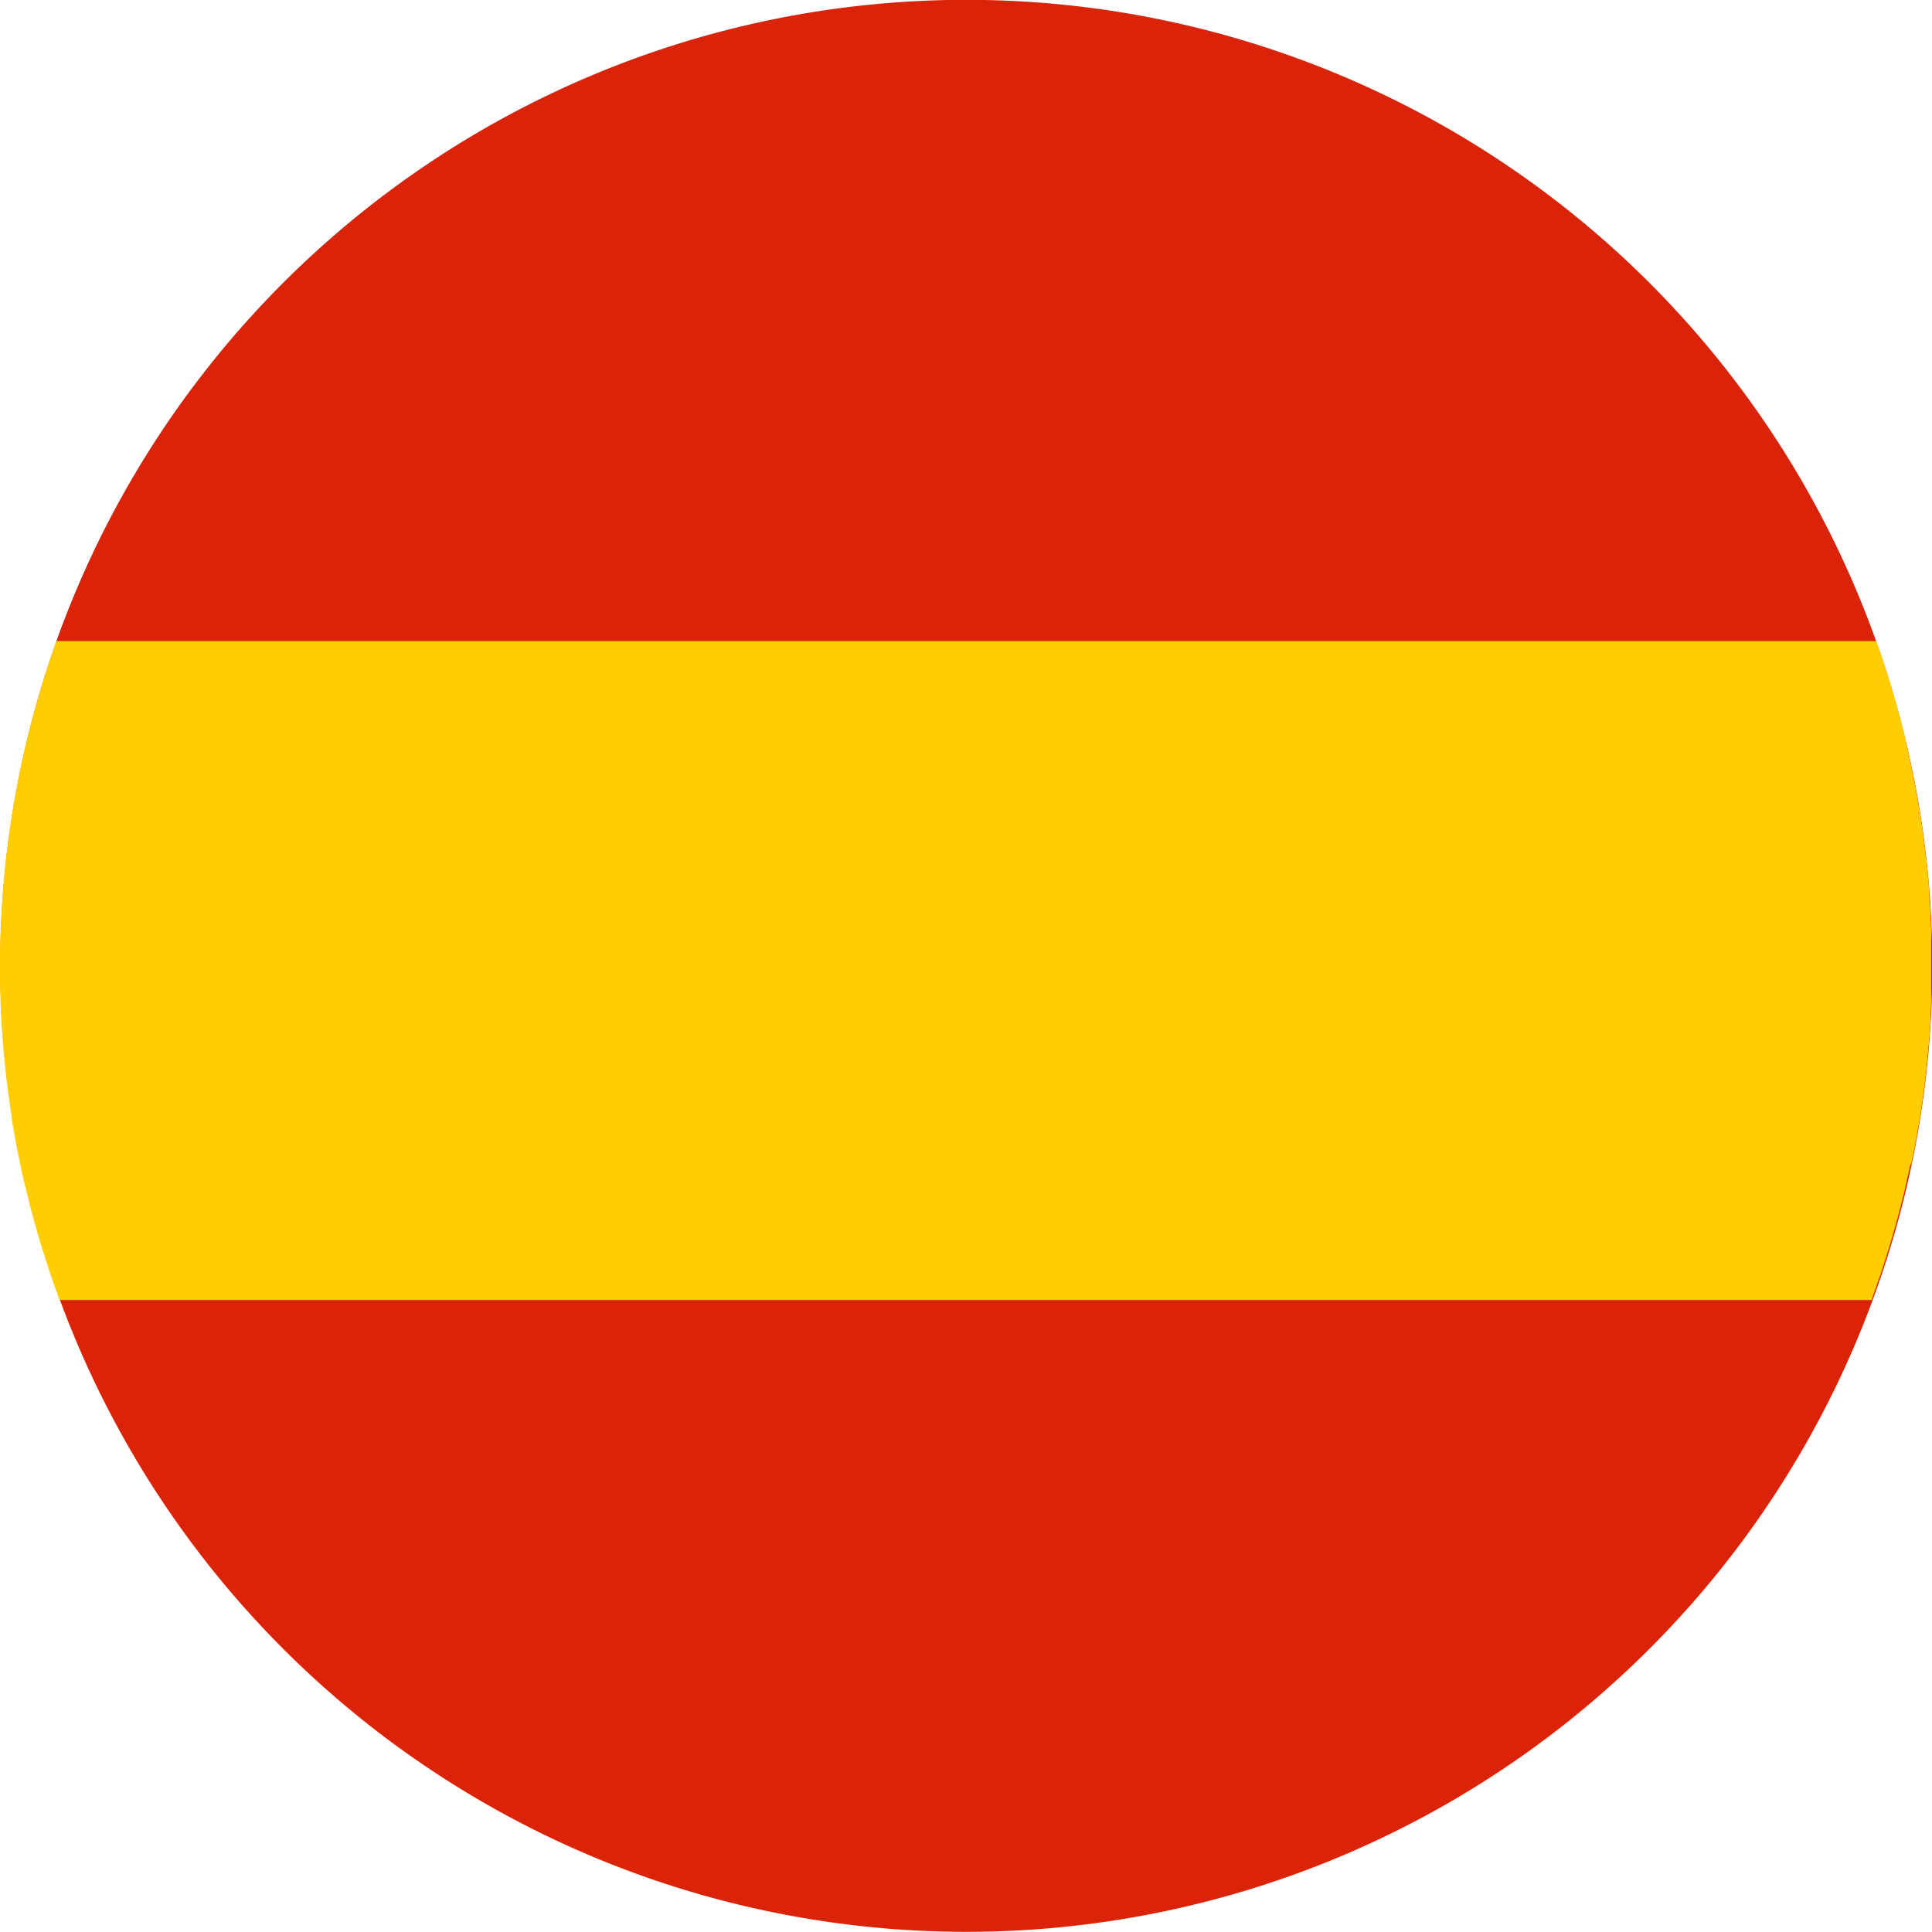
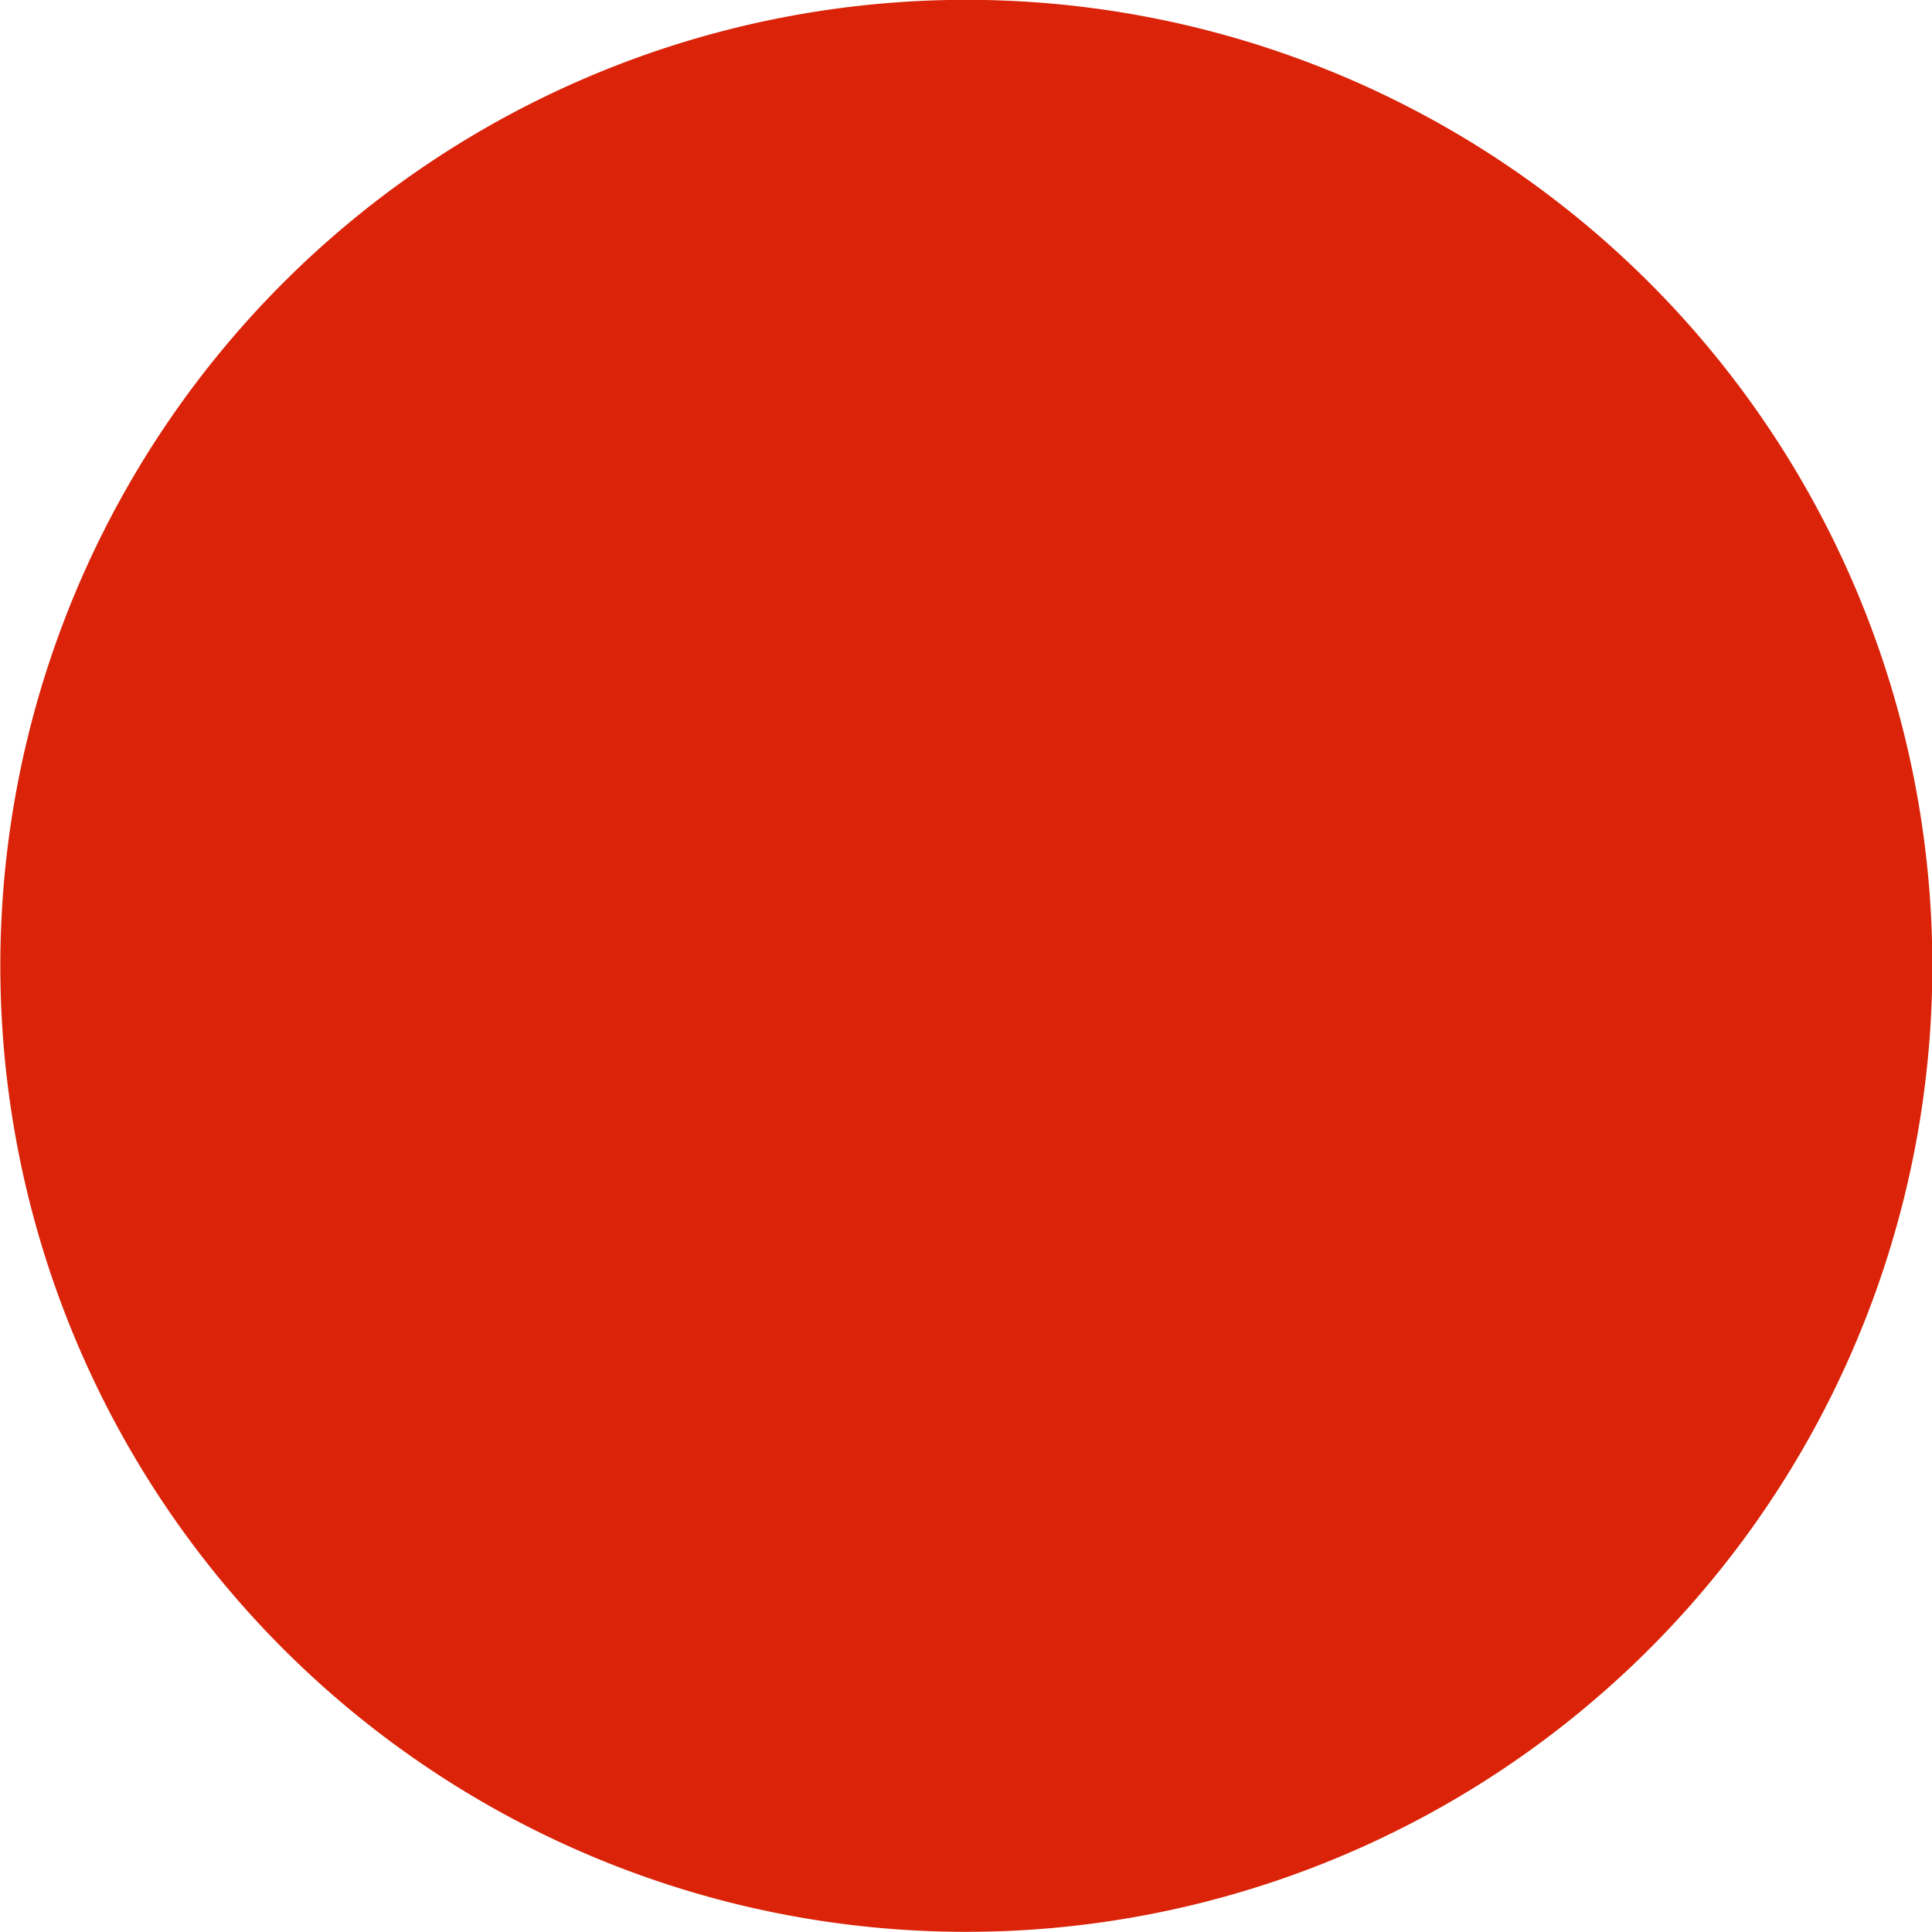
<svg xmlns="http://www.w3.org/2000/svg" width="23" height="23" viewBox="0 0 23 23">
  <g id="BANDERA" transform="translate(-93.238 -10.315)">
    <g id="Grupo_27" data-name="Grupo 27">
      <path id="Trazado_150" data-name="Trazado 150" d="M93.578,19.053a11.5,11.5,0,1,1,8.4,13.923,11.5,11.5,0,0,1-8.4-13.923" fill="#da2308" />
-       <path id="Trazado_151" data-name="Trazado 151" d="M93.909,17.953h21.66a11.5,11.5,0,0,0-21.66,0" fill="#da2308" />
-       <path id="Trazado_152" data-name="Trazado 152" d="M115.99,24.179l.015-.073.026-.128.014-.074q.012-.066.024-.133c0-.022.008-.044.012-.067q.014-.083.026-.166l.005-.033q.015-.1.028-.2l.007-.053c.006-.049.012-.1.018-.146,0-.023.005-.046.008-.069,0-.044.009-.087.013-.131,0-.024,0-.048.007-.072,0-.044.008-.088.011-.132l.005-.067q.006-.076.01-.152c0-.015,0-.031,0-.046q.006-.1.009-.2c0-.011,0-.022,0-.032q0-.083,0-.165c0-.021,0-.042,0-.063,0-.045,0-.091,0-.136,0-.023,0-.046,0-.068,0-.044,0-.089,0-.133,0-.022,0-.044,0-.066q0-.073,0-.146c0-.017,0-.034,0-.05q-.007-.2-.022-.394l0-.052q-.006-.072-.012-.144l-.006-.062c0-.045-.009-.09-.014-.135,0-.021,0-.041-.007-.062q-.008-.072-.017-.143l-.006-.05q-.025-.2-.057-.389l-.006-.035q-.013-.078-.027-.156l-.01-.053q-.013-.07-.027-.14c0-.019-.007-.037-.011-.055-.01-.048-.02-.1-.03-.143l-.01-.048c-.013-.058-.026-.116-.04-.175l0-.013q-.022-.091-.045-.182h0q-.131-.505-.306-1H93.909q-.19.536-.331,1.1a11.457,11.457,0,0,0-.2,4.566l0,.02q.013.081.027.161l.006.034q.013.075.028.151l.009.045q.014.071.029.142l.011.053c.01.045.019.09.03.134l.015.062c.01.042.019.084.03.125l.024.095q.018.071.037.141c.013.047.025.093.038.139l.018.061c.013.044.025.088.038.131l.019.061.041.13.02.06q.021.065.043.131l.02.059.046.131.011.031h0l.029.081h21.572l.028-.081h0c.024-.067.047-.135.07-.2l.007-.02q.045-.133.086-.268l.012-.038c.026-.084.05-.169.074-.253.005-.018.011-.035.015-.053q.042-.152.08-.305.025-.1.047-.2c0-.021.009-.042.014-.064.01-.045.02-.091.03-.136" fill="#ffcd00" />
    </g>
  </g>
</svg>